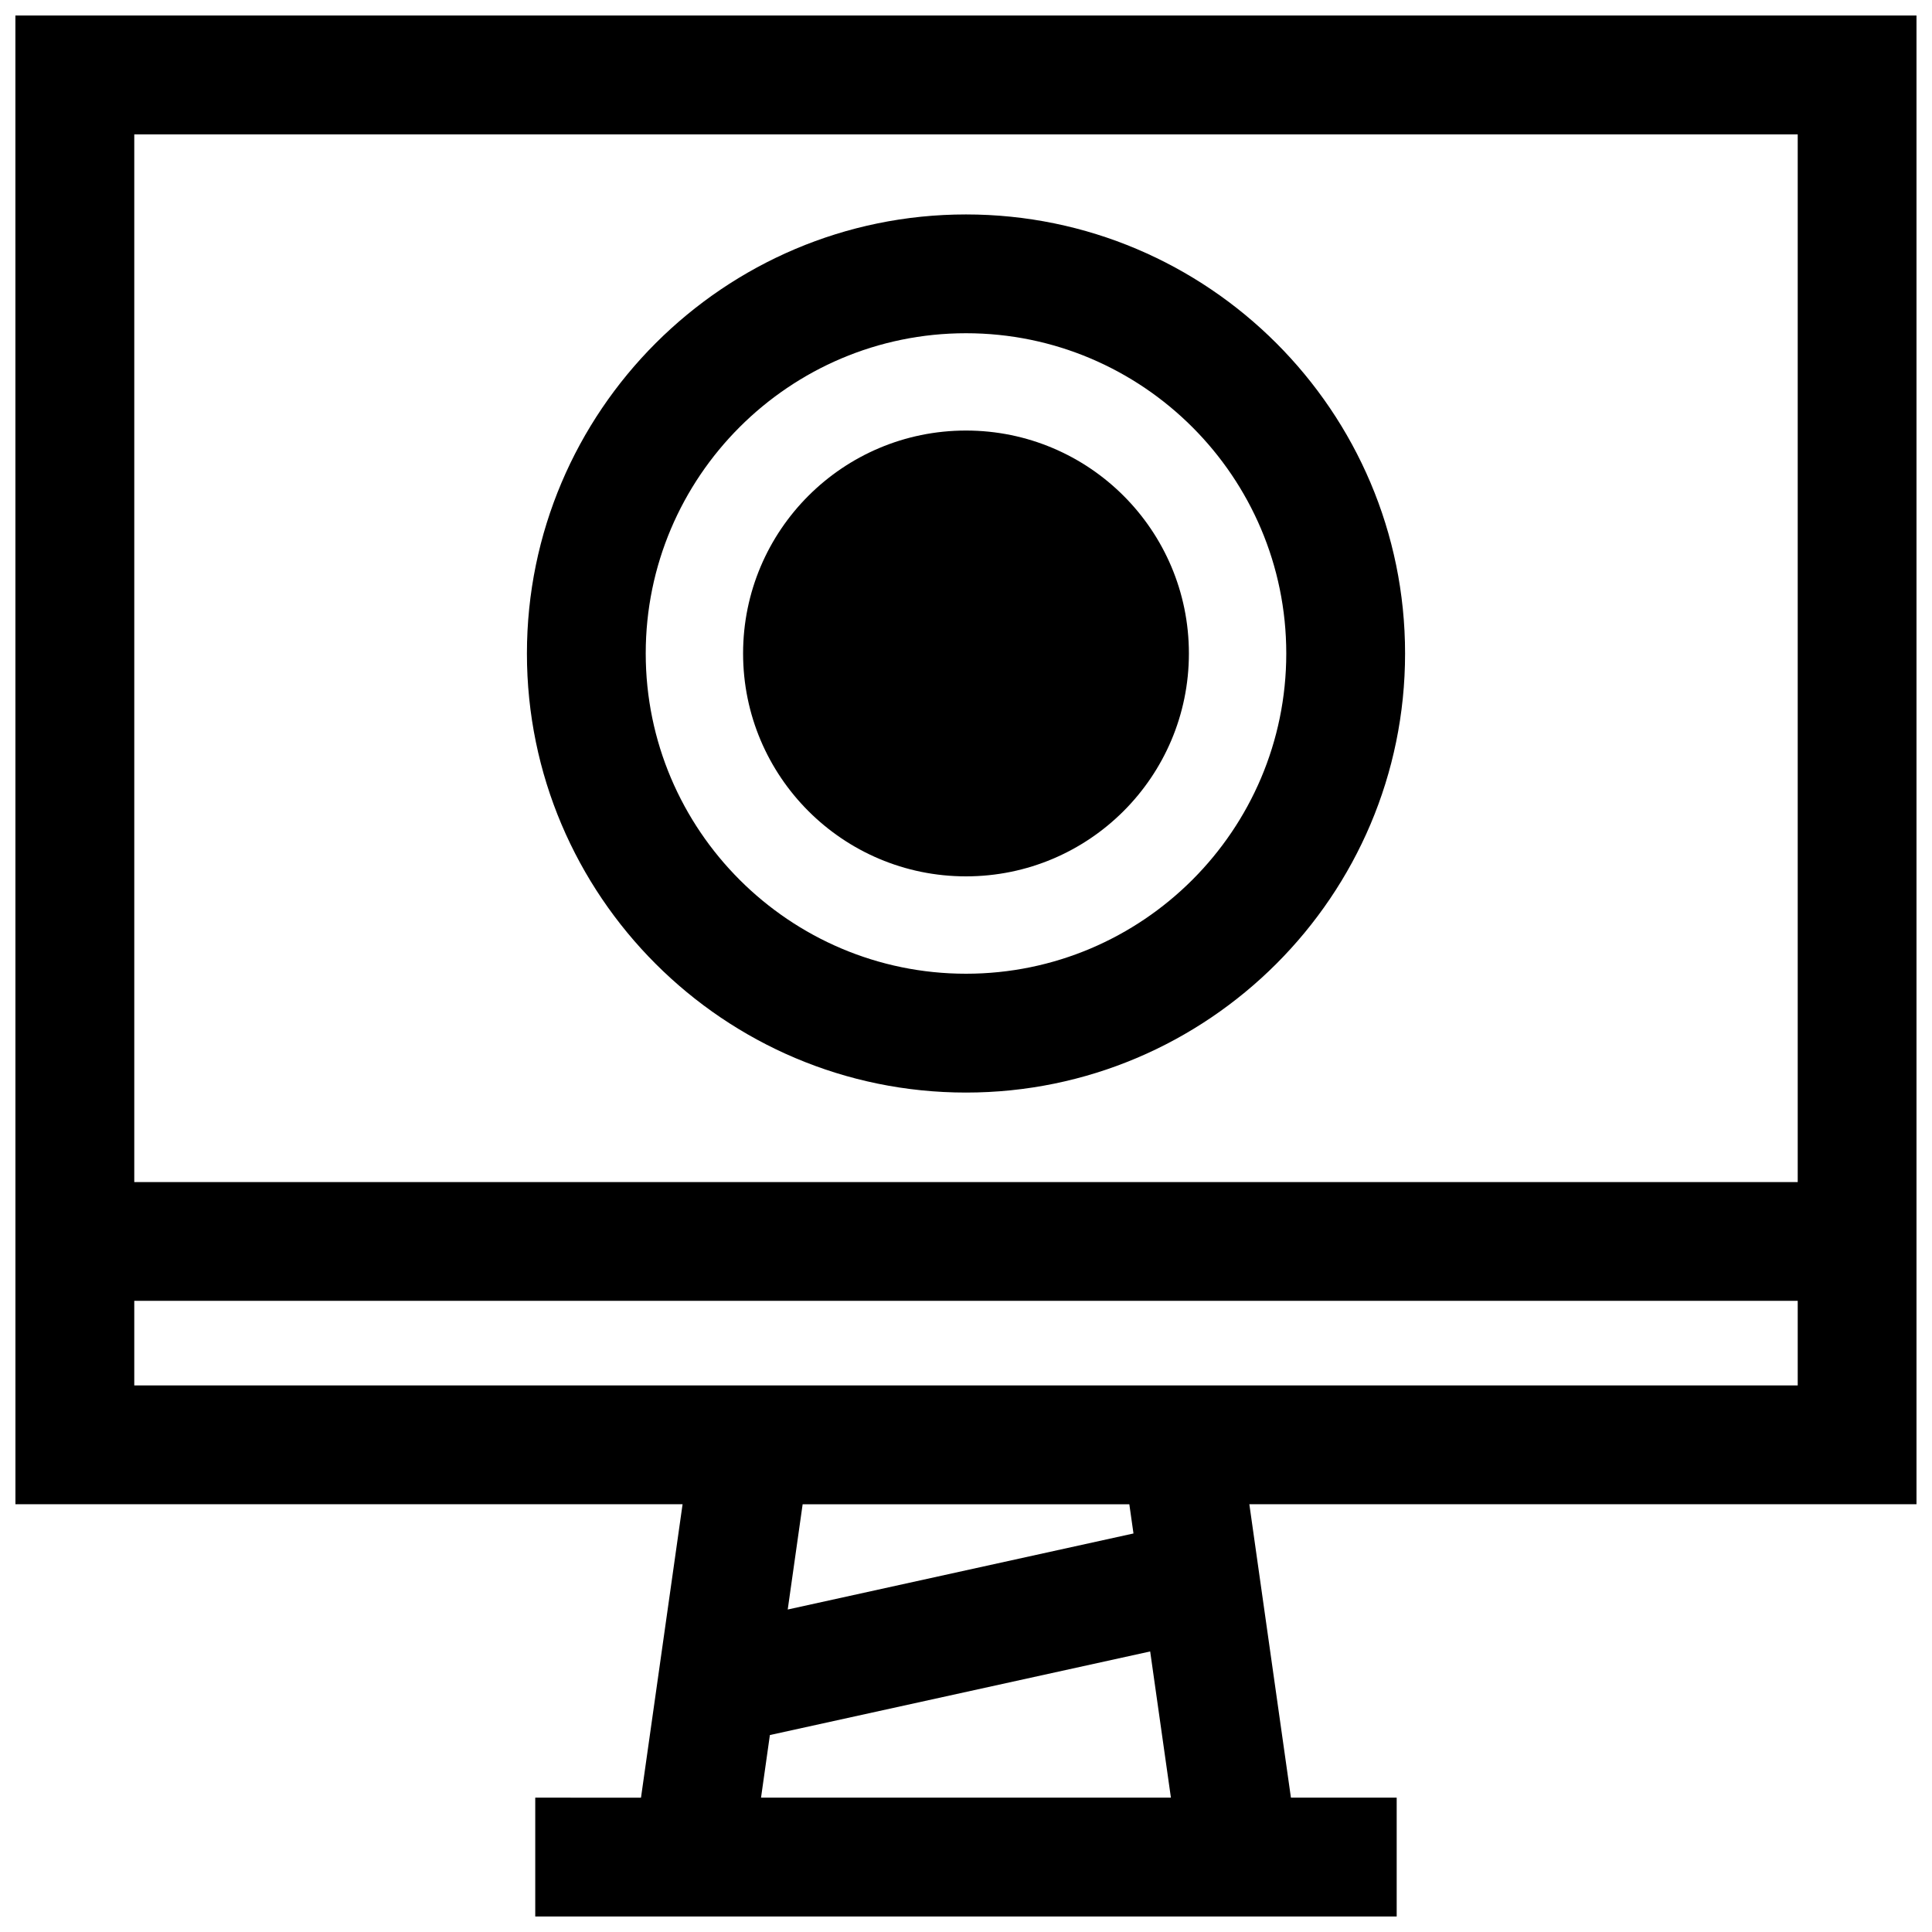
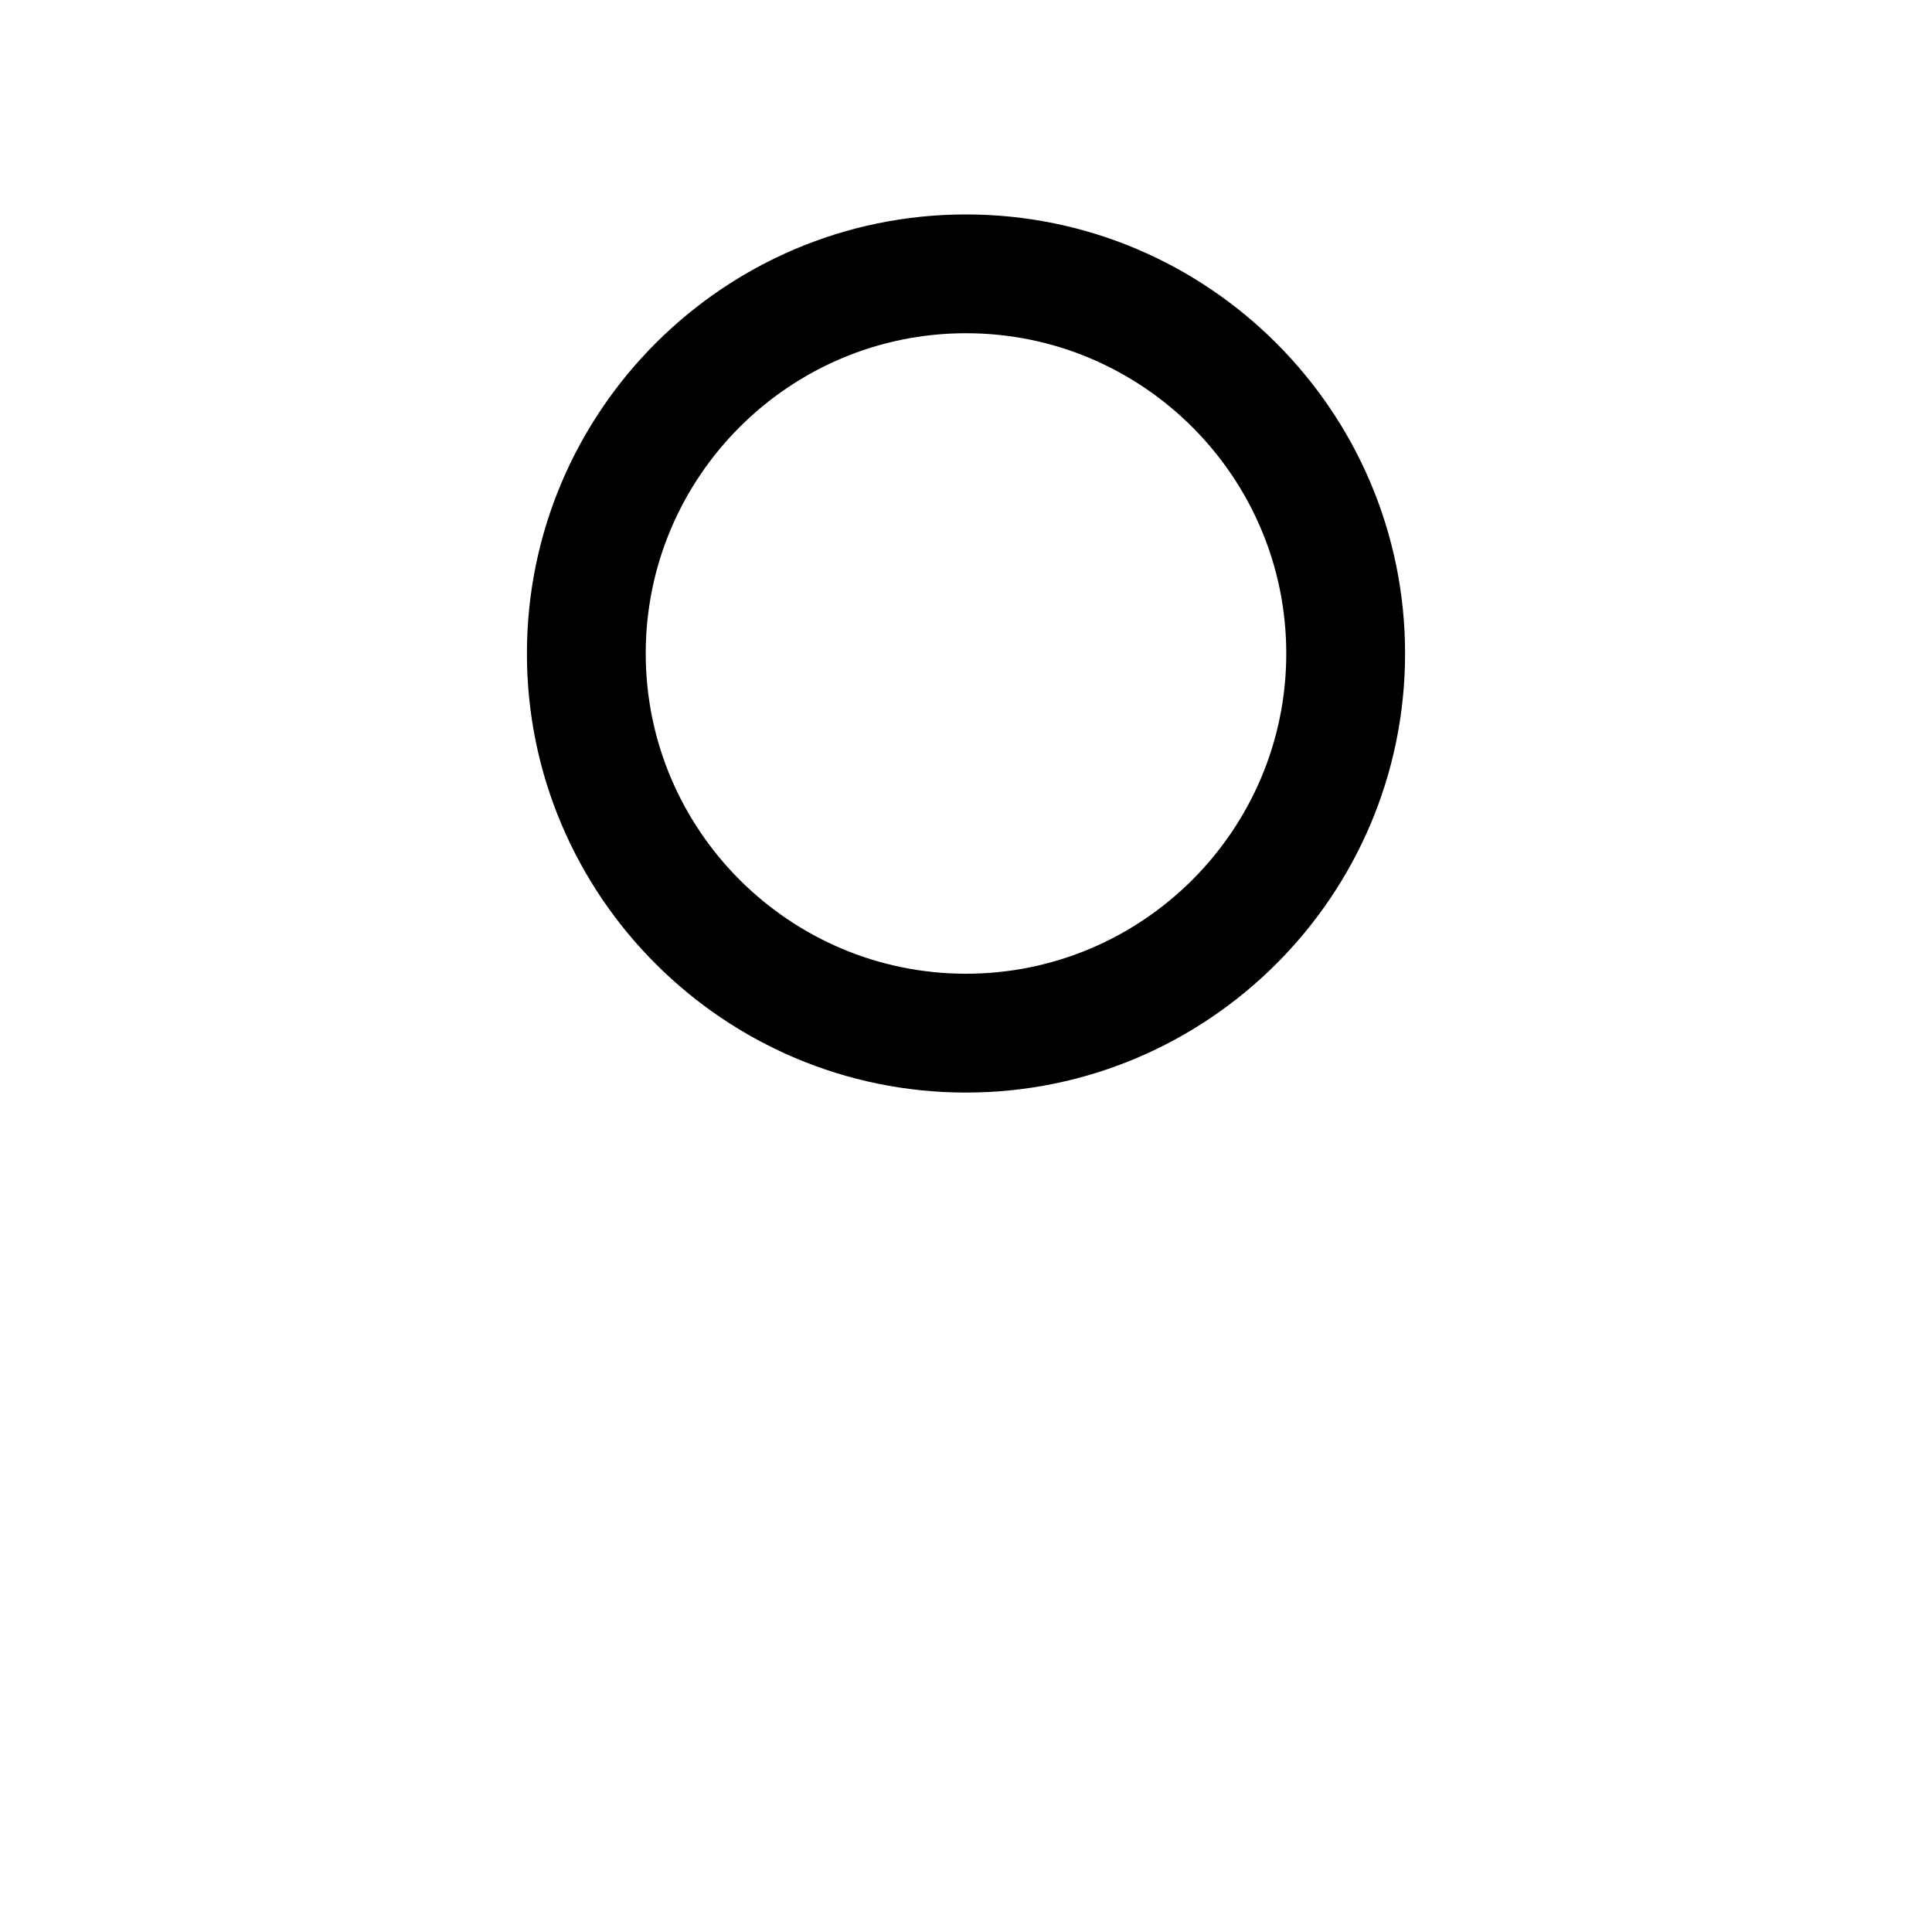
<svg xmlns="http://www.w3.org/2000/svg" width="800px" height="800px" version="1.1" viewBox="144 144 512 512">
  <defs>
    <clipPath id="a">
-       <path d="m148.09 148.09h503.81v503.81h-503.81z" />
-     </clipPath>
+       </clipPath>
  </defs>
  <path d="m400 433.54c64.156 0 116.36-52.191 116.36-116.36 0-64.176-52.207-116.35-116.36-116.35s-116.36 52.191-116.36 116.36c-0.004 64.176 52.188 116.35 116.36 116.35zm0-201.23c46.809 0 84.875 38.07 84.875 84.875 0 46.809-38.086 84.863-84.875 84.863-46.793 0-84.875-38.07-84.875-84.875-0.004-46.809 38.066-84.863 84.875-84.863z" />
-   <path d="m459.07 317.17c0 32.625-26.449 59.074-59.07 59.074-32.625 0-59.074-26.449-59.074-59.074s26.449-59.07 59.074-59.07c32.621 0 59.07 26.445 59.07 59.07" />
  <g clip-path="url(#a)">
-     <path d="m148.09 542.64h176.8l-11.02 77.762-28.023-0.004v31.488h228.29v-31.488h-28.027l-11.02-77.762 176.8 0.004v-394.53h-503.81zm197.59 77.758 2.348-16.594 100.78-22.152 5.496 38.746zm98.703-70.012-91.629 20.152 3.953-27.883h86.578zm-264.8-39.234v-22.418h440.83v22.418zm440.83-331.55v277.66h-440.83v-277.66z" />
-   </g>
+     </g>
</svg>